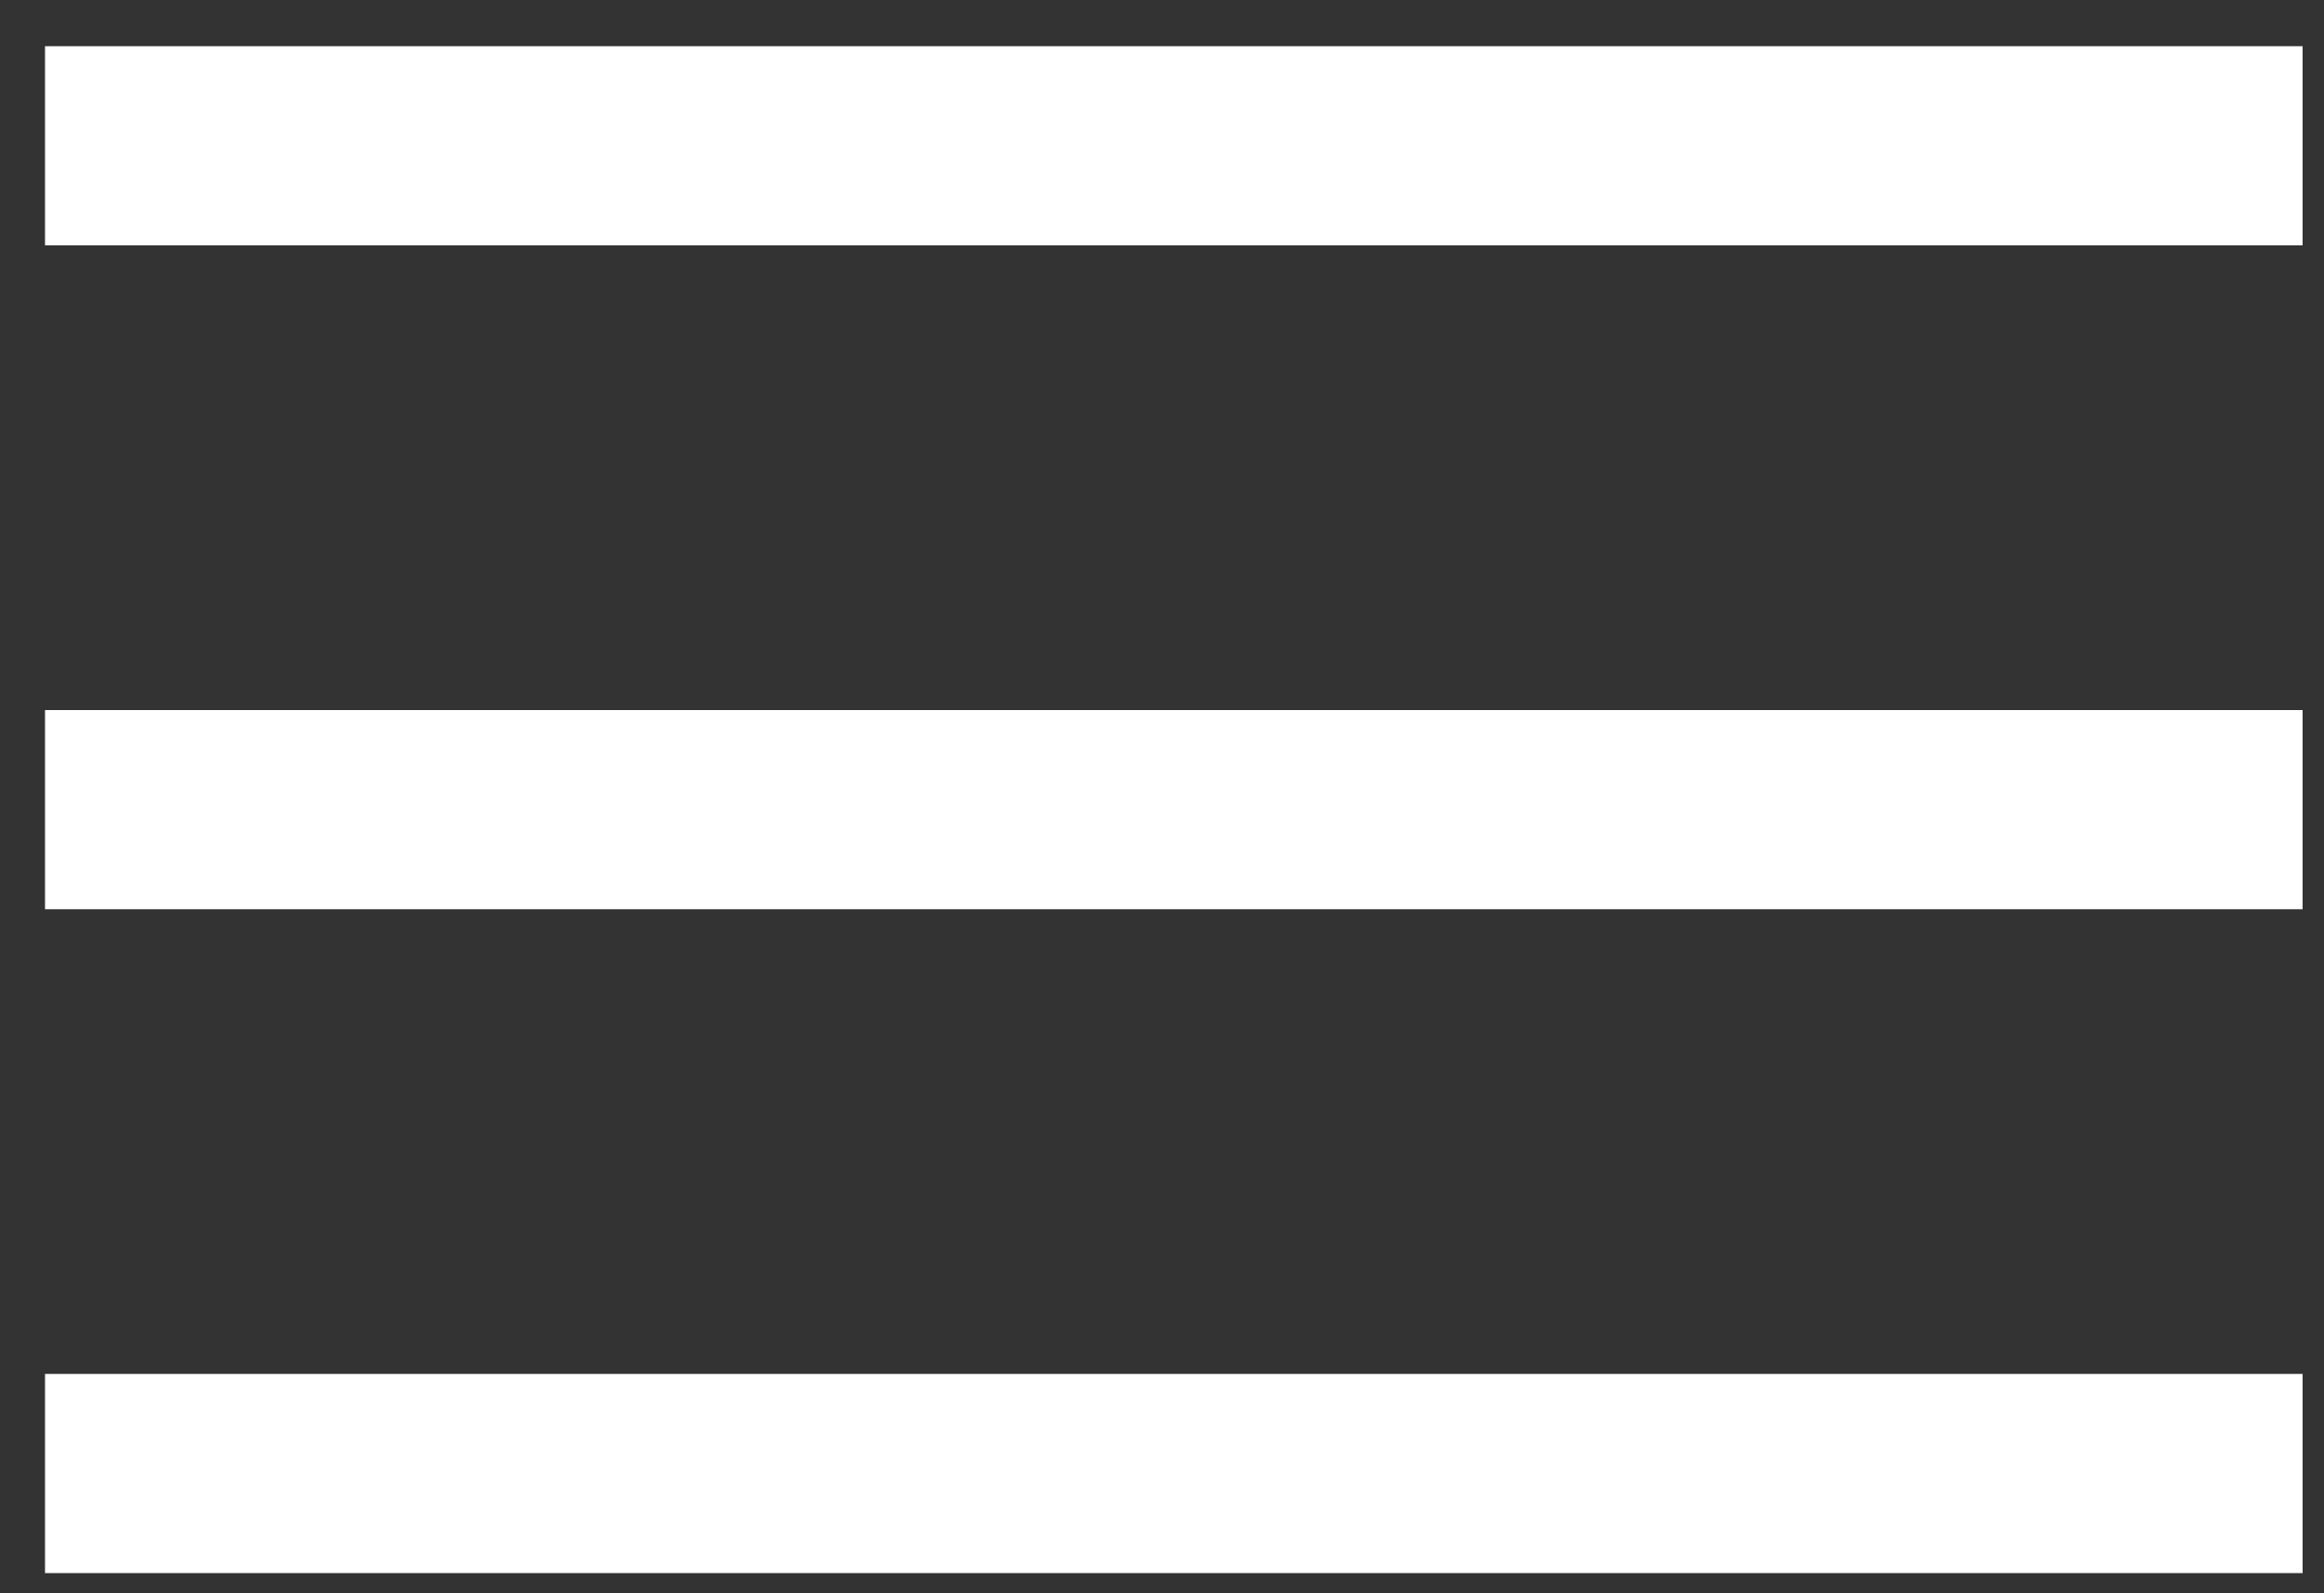
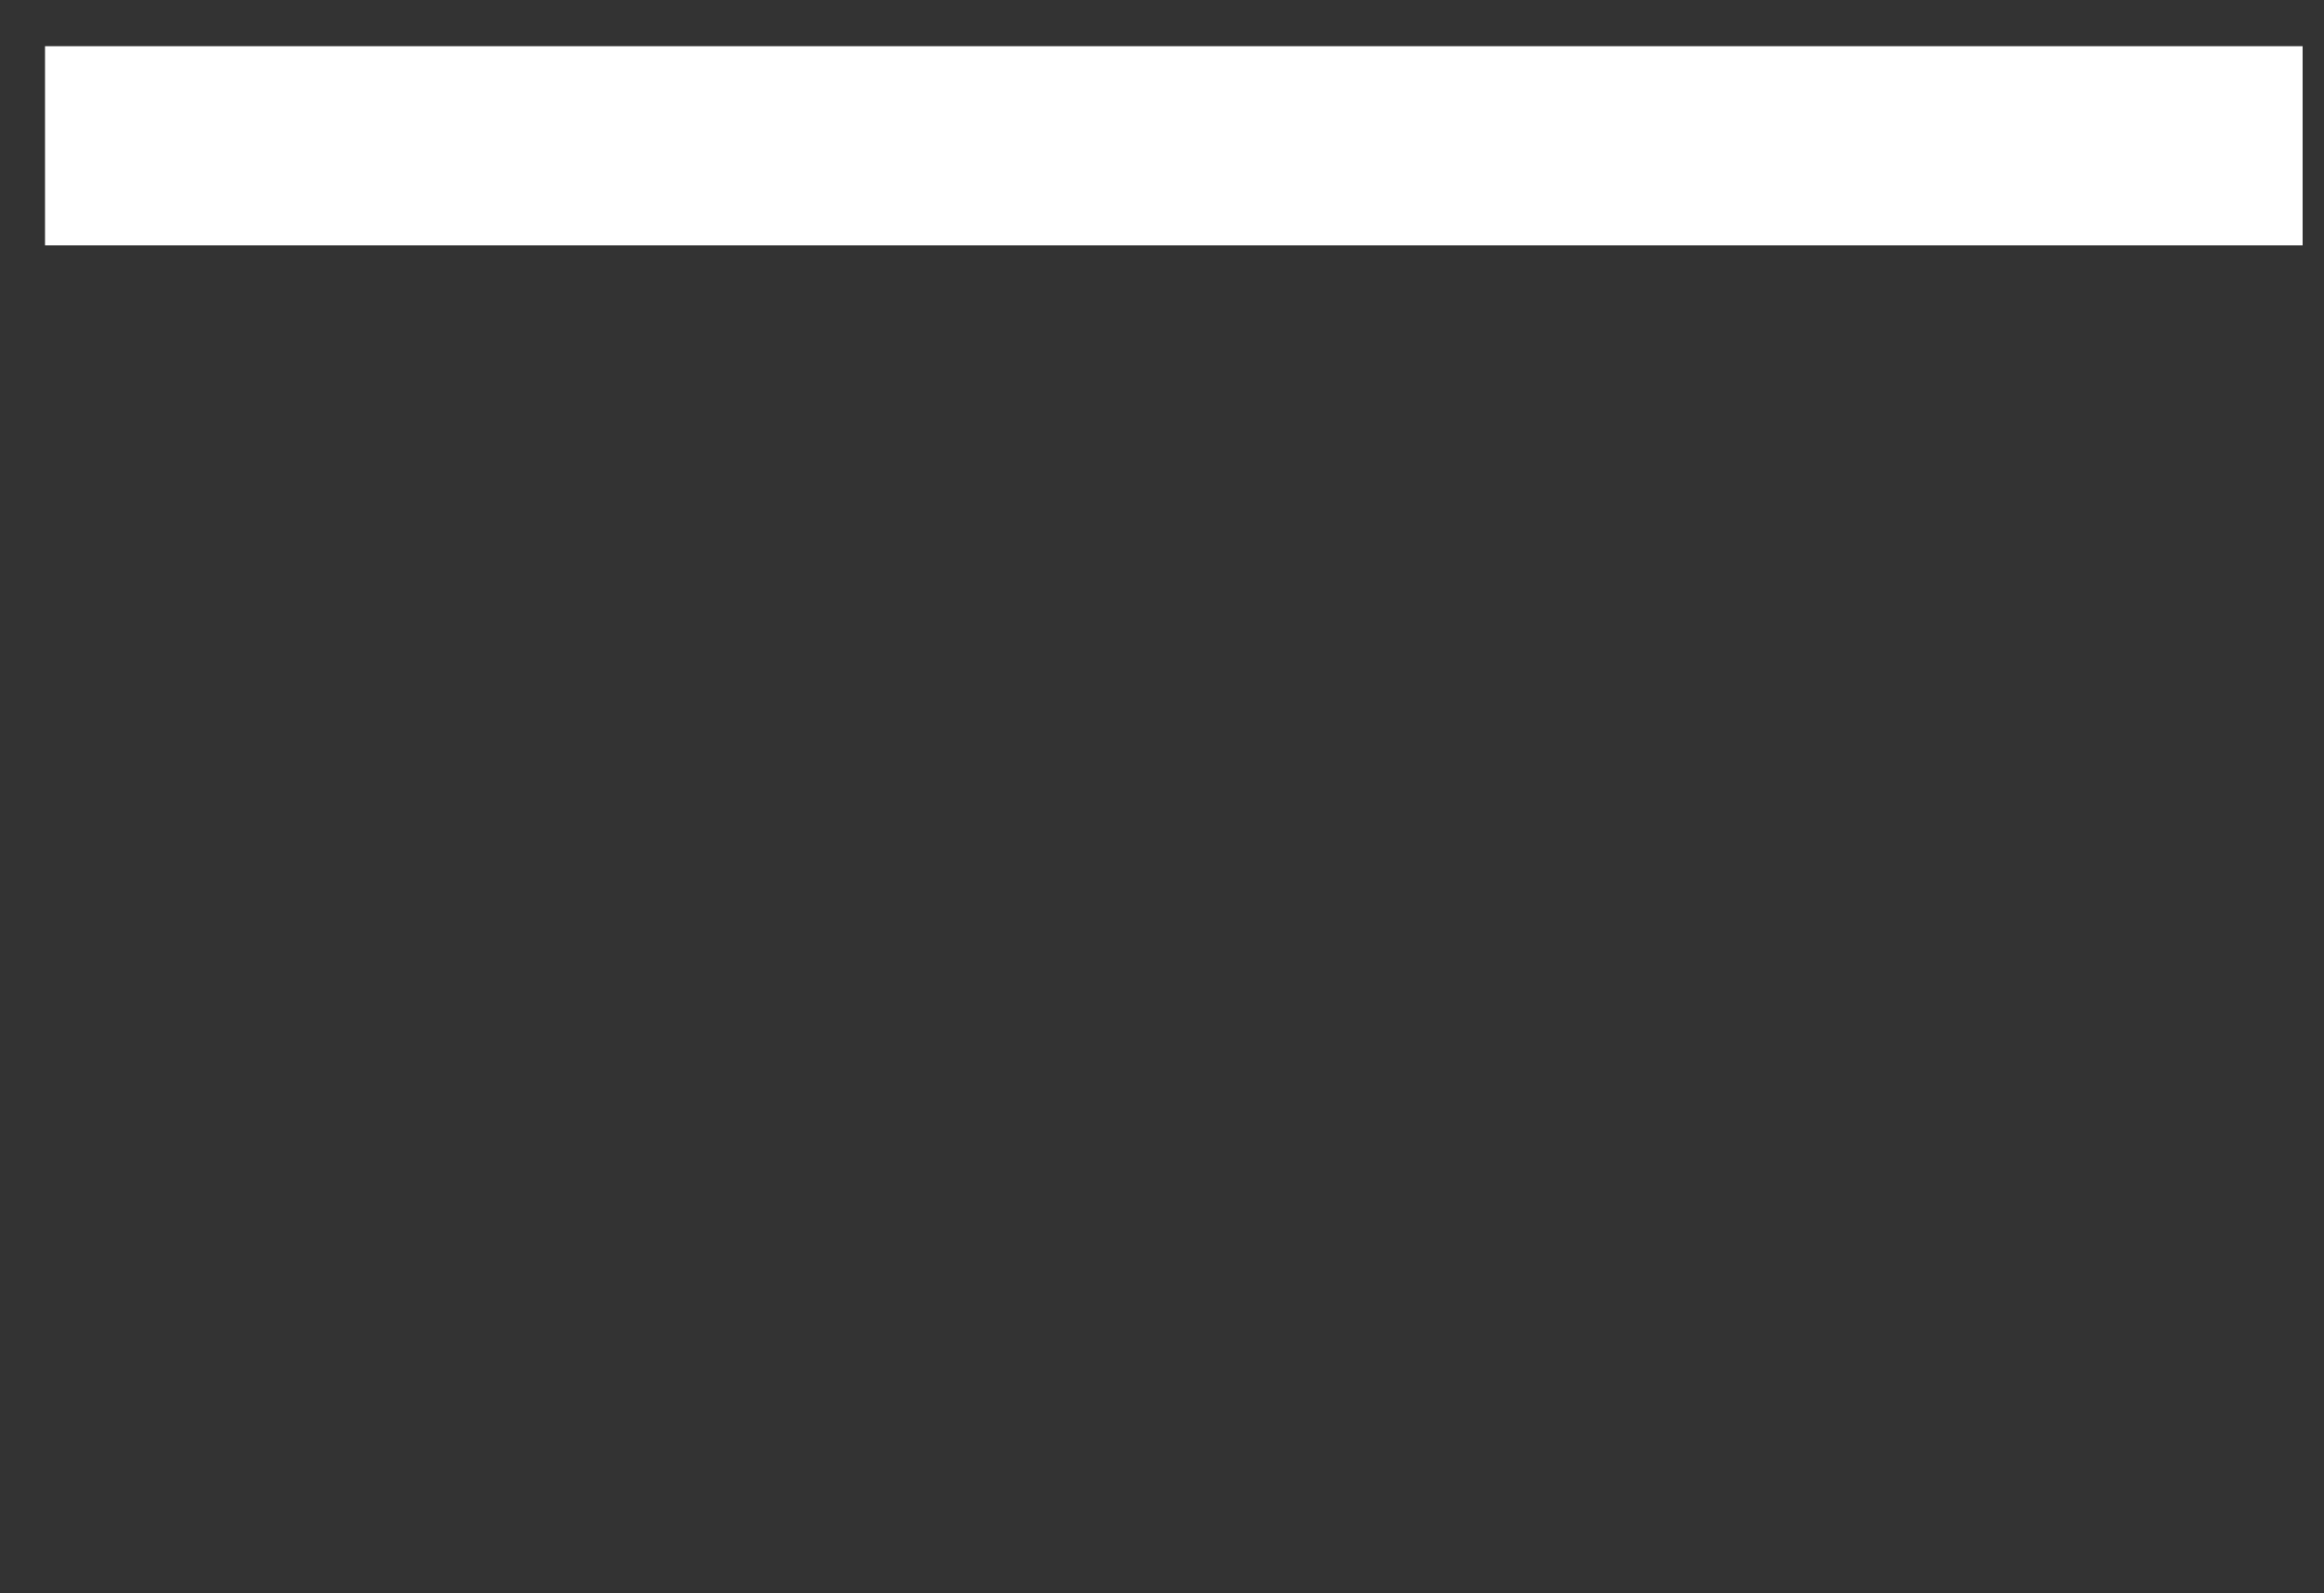
<svg xmlns="http://www.w3.org/2000/svg" width="35" height="24" viewBox="0 0 35 24" fill="none">
  <rect x="0" y="0" width="35" height="24" fill="#333333" stroke="none" />
  <path d="M0.678 2.196H34.678" stroke="white" stroke-width="3" />
-   <path d="M0.678 12.196H34.678" stroke="white" stroke-width="3" />
-   <path d="M0.678 22.196H34.678" stroke="white" stroke-width="3" />
</svg>